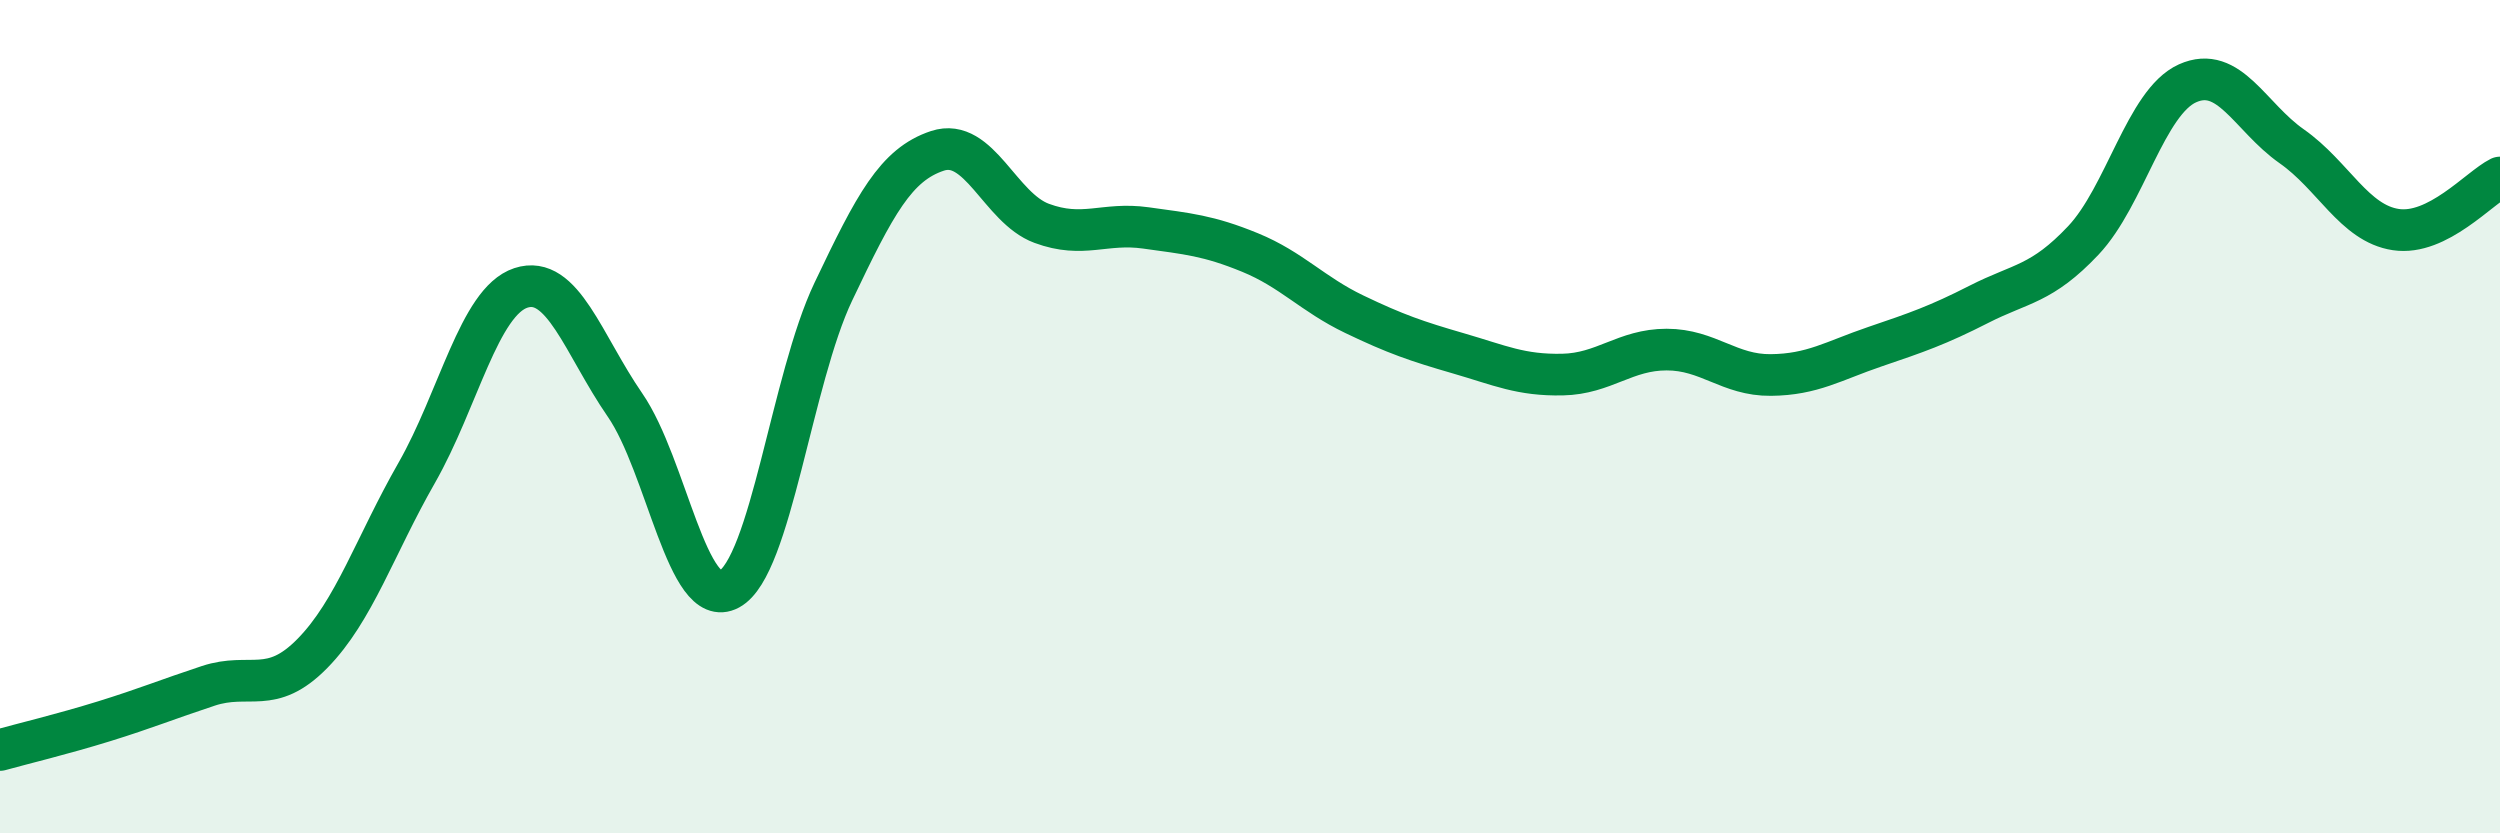
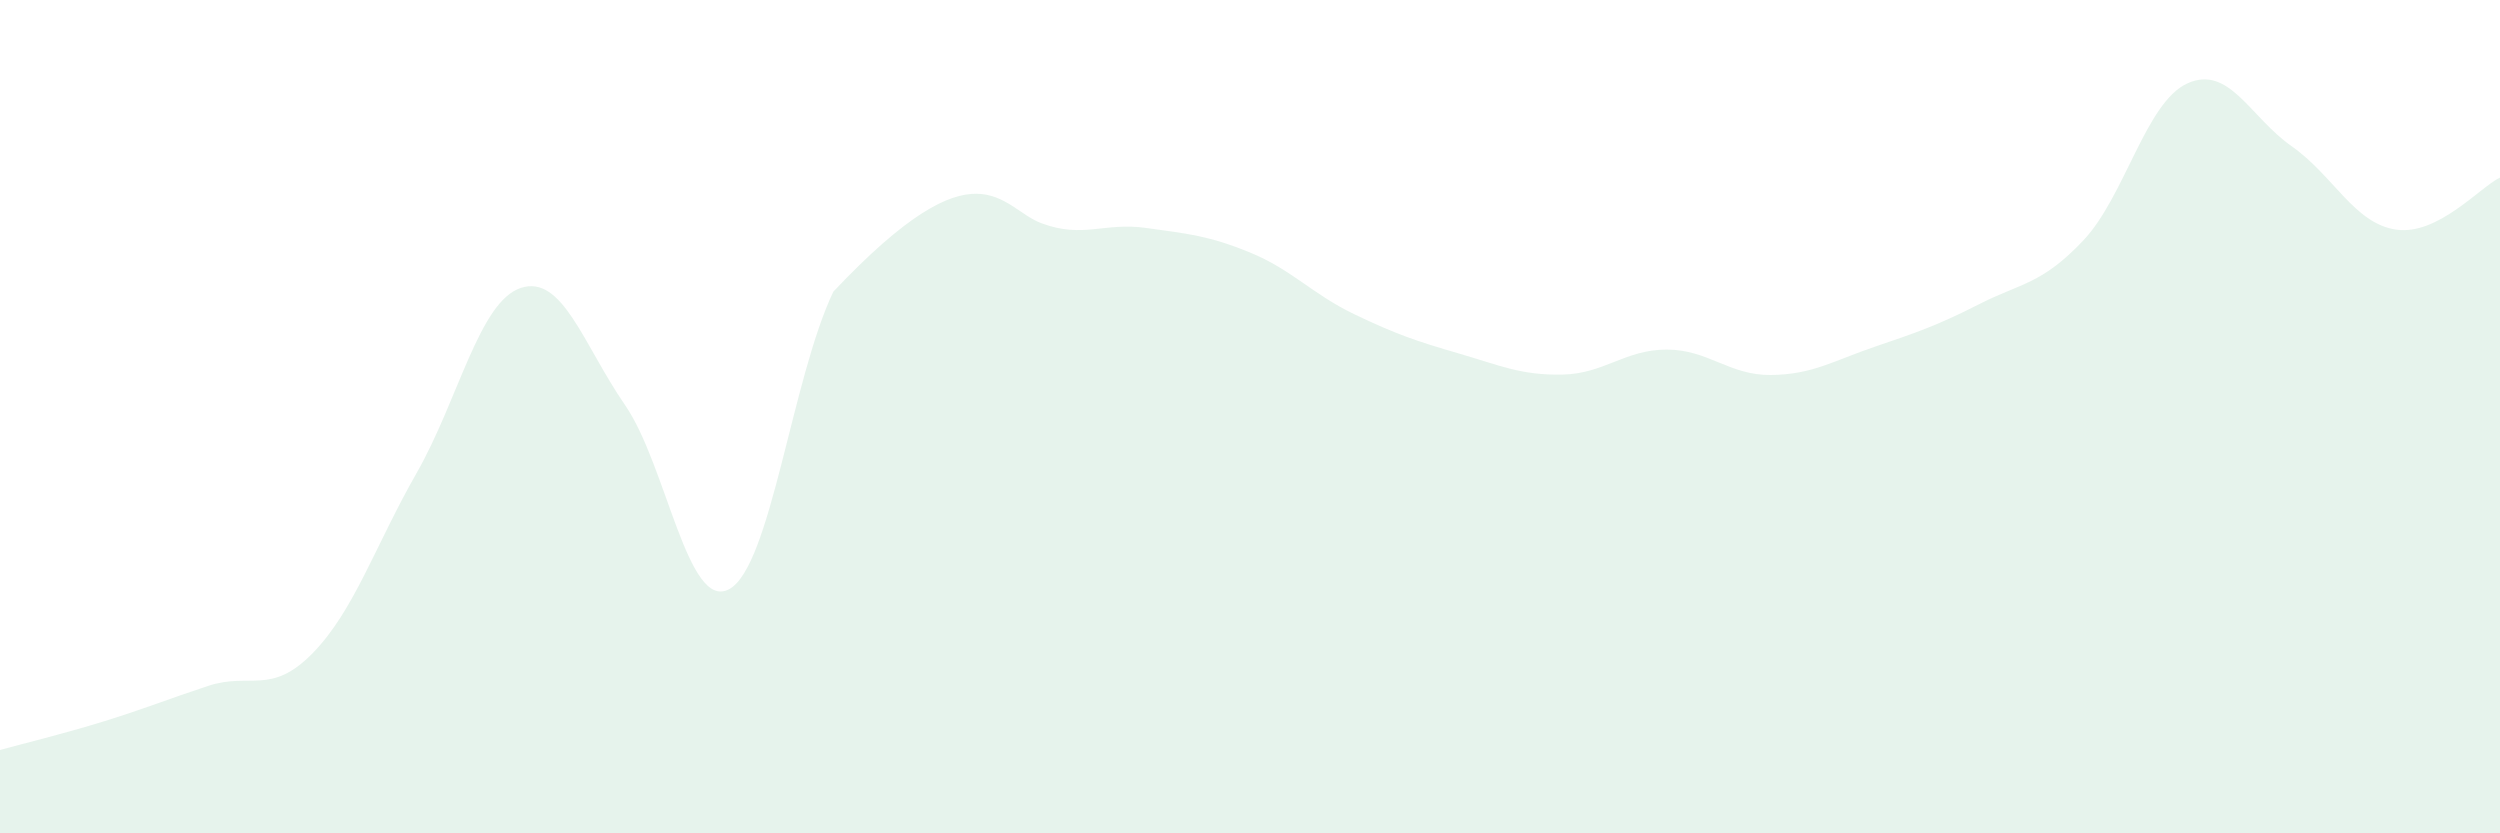
<svg xmlns="http://www.w3.org/2000/svg" width="60" height="20" viewBox="0 0 60 20">
-   <path d="M 0,18 C 0.5,17.86 1.5,17.62 2.5,17.31 C 3.5,17 4,16.79 5,16.46 C 6,16.13 6.5,16.7 7.5,15.68 C 8.5,14.66 9,13.1 10,11.35 C 11,9.6 11.5,7.24 12.5,6.91 C 13.5,6.58 14,8.27 15,9.72 C 16,11.17 16.5,14.68 17.5,14.14 C 18.5,13.6 19,9.1 20,7 C 21,4.9 21.5,3.95 22.5,3.62 C 23.5,3.29 24,4.99 25,5.36 C 26,5.73 26.5,5.33 27.5,5.47 C 28.5,5.61 29,5.65 30,6.06 C 31,6.47 31.5,7.06 32.5,7.54 C 33.5,8.02 34,8.19 35,8.48 C 36,8.77 36.5,9.01 37.5,8.99 C 38.5,8.97 39,8.39 40,8.39 C 41,8.39 41.5,9.01 42.5,9 C 43.5,8.99 44,8.66 45,8.32 C 46,7.98 46.5,7.81 47.5,7.3 C 48.5,6.79 49,6.83 50,5.77 C 51,4.71 51.5,2.45 52.5,2 C 53.5,1.55 54,2.81 55,3.51 C 56,4.21 56.5,5.36 57.5,5.51 C 58.5,5.66 59.5,4.51 60,4.26L60 20L0 20Z" fill="#008740" opacity="0.1" stroke-linecap="round" stroke-linejoin="round" />
-   <path d="M 0,18 C 0.5,17.86 1.5,17.62 2.5,17.31 C 3.5,17 4,16.79 5,16.46 C 6,16.13 6.5,16.7 7.5,15.68 C 8.5,14.66 9,13.1 10,11.35 C 11,9.6 11.5,7.24 12.5,6.91 C 13.5,6.58 14,8.27 15,9.72 C 16,11.17 16.5,14.68 17.5,14.14 C 18.5,13.6 19,9.1 20,7 C 21,4.9 21.5,3.95 22.5,3.62 C 23.5,3.29 24,4.99 25,5.36 C 26,5.73 26.5,5.33 27.5,5.47 C 28.5,5.61 29,5.65 30,6.06 C 31,6.47 31.5,7.06 32.5,7.54 C 33.5,8.02 34,8.19 35,8.48 C 36,8.77 36.5,9.01 37.5,8.99 C 38.5,8.97 39,8.39 40,8.39 C 41,8.39 41.5,9.01 42.5,9 C 43.5,8.99 44,8.66 45,8.32 C 46,7.98 46.5,7.81 47.5,7.3 C 48.5,6.79 49,6.83 50,5.77 C 51,4.71 51.5,2.45 52.5,2 C 53.5,1.55 54,2.81 55,3.51 C 56,4.21 56.5,5.36 57.5,5.51 C 58.5,5.66 59.5,4.51 60,4.26" stroke="#008740" stroke-width="1" fill="none" stroke-linecap="round" stroke-linejoin="round" />
+   <path d="M 0,18 C 0.5,17.86 1.5,17.62 2.5,17.31 C 3.5,17 4,16.79 5,16.46 C 6,16.13 6.5,16.7 7.5,15.68 C 8.5,14.66 9,13.1 10,11.35 C 11,9.6 11.5,7.24 12.5,6.91 C 13.5,6.58 14,8.27 15,9.72 C 16,11.17 16.5,14.68 17.5,14.14 C 18.5,13.6 19,9.1 20,7 C 23.5,3.29 24,4.99 25,5.36 C 26,5.73 26.5,5.33 27.5,5.47 C 28.5,5.61 29,5.65 30,6.06 C 31,6.47 31.5,7.06 32.5,7.54 C 33.5,8.02 34,8.19 35,8.48 C 36,8.77 36.5,9.01 37.5,8.99 C 38.5,8.97 39,8.39 40,8.39 C 41,8.39 41.5,9.01 42.5,9 C 43.5,8.99 44,8.66 45,8.32 C 46,7.98 46.5,7.81 47.5,7.3 C 48.5,6.79 49,6.83 50,5.77 C 51,4.71 51.5,2.45 52.5,2 C 53.5,1.55 54,2.81 55,3.51 C 56,4.21 56.5,5.36 57.5,5.51 C 58.5,5.66 59.5,4.51 60,4.26L60 20L0 20Z" fill="#008740" opacity="0.1" stroke-linecap="round" stroke-linejoin="round" />
</svg>